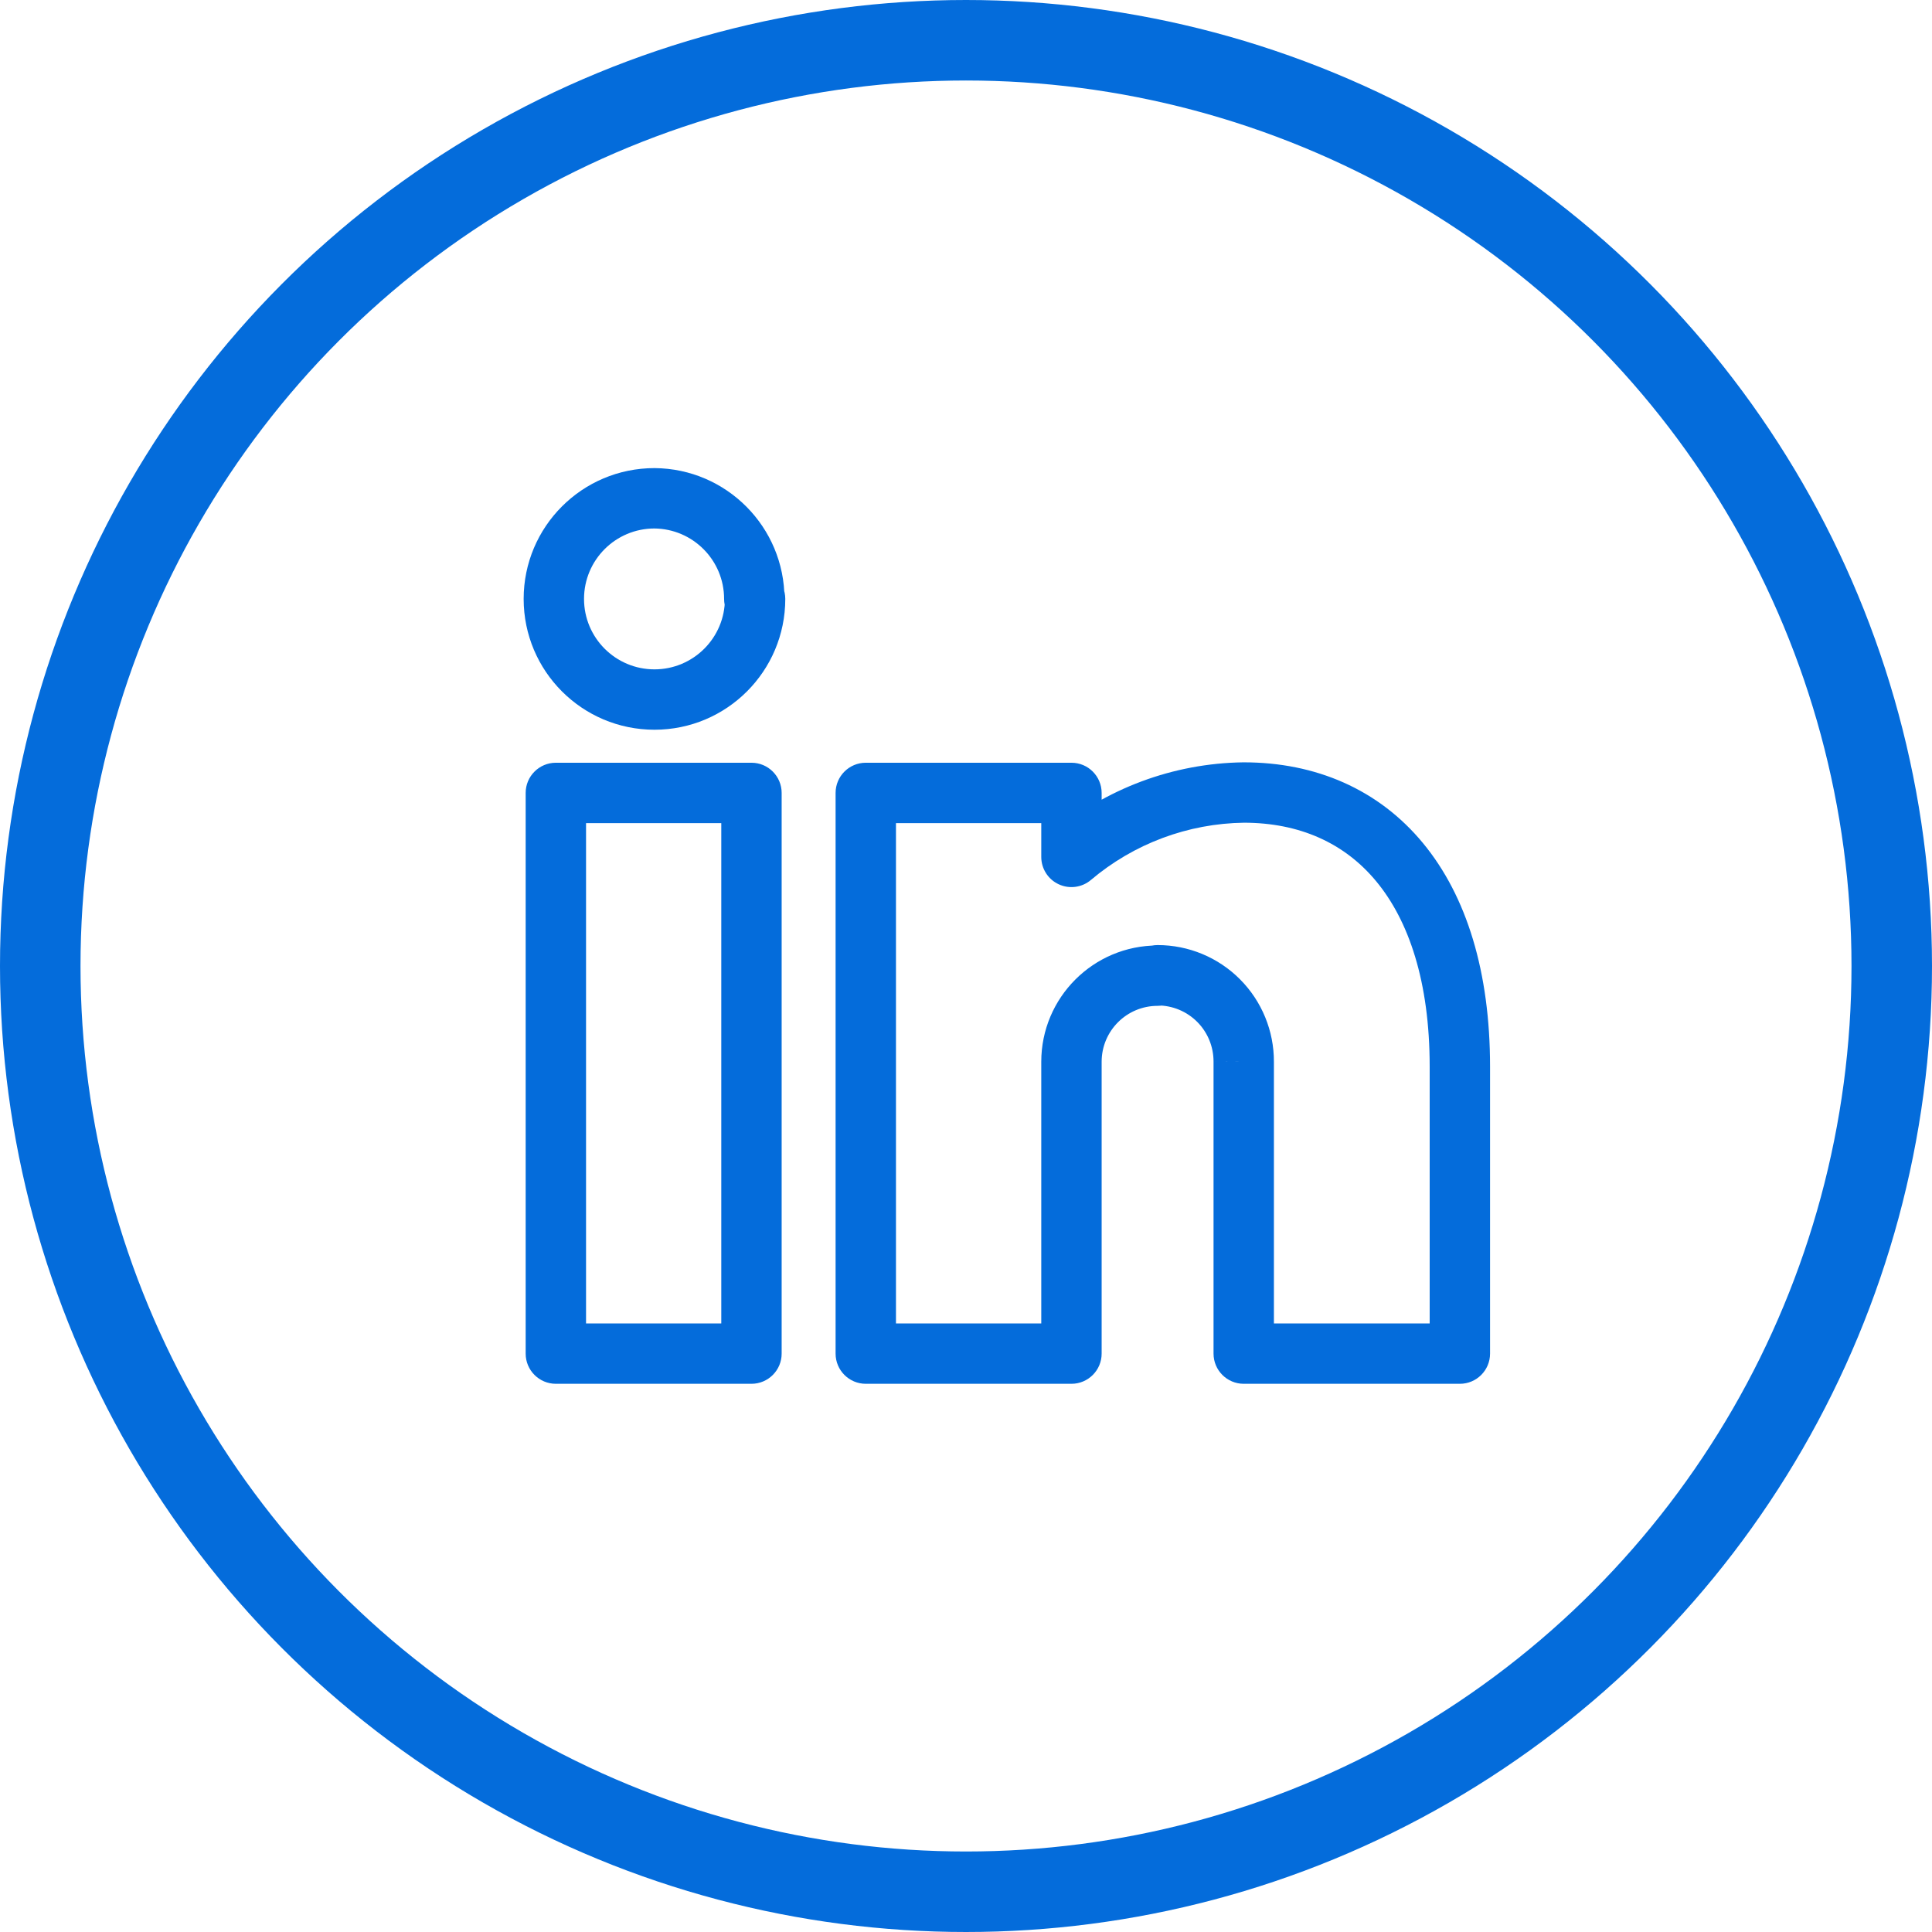
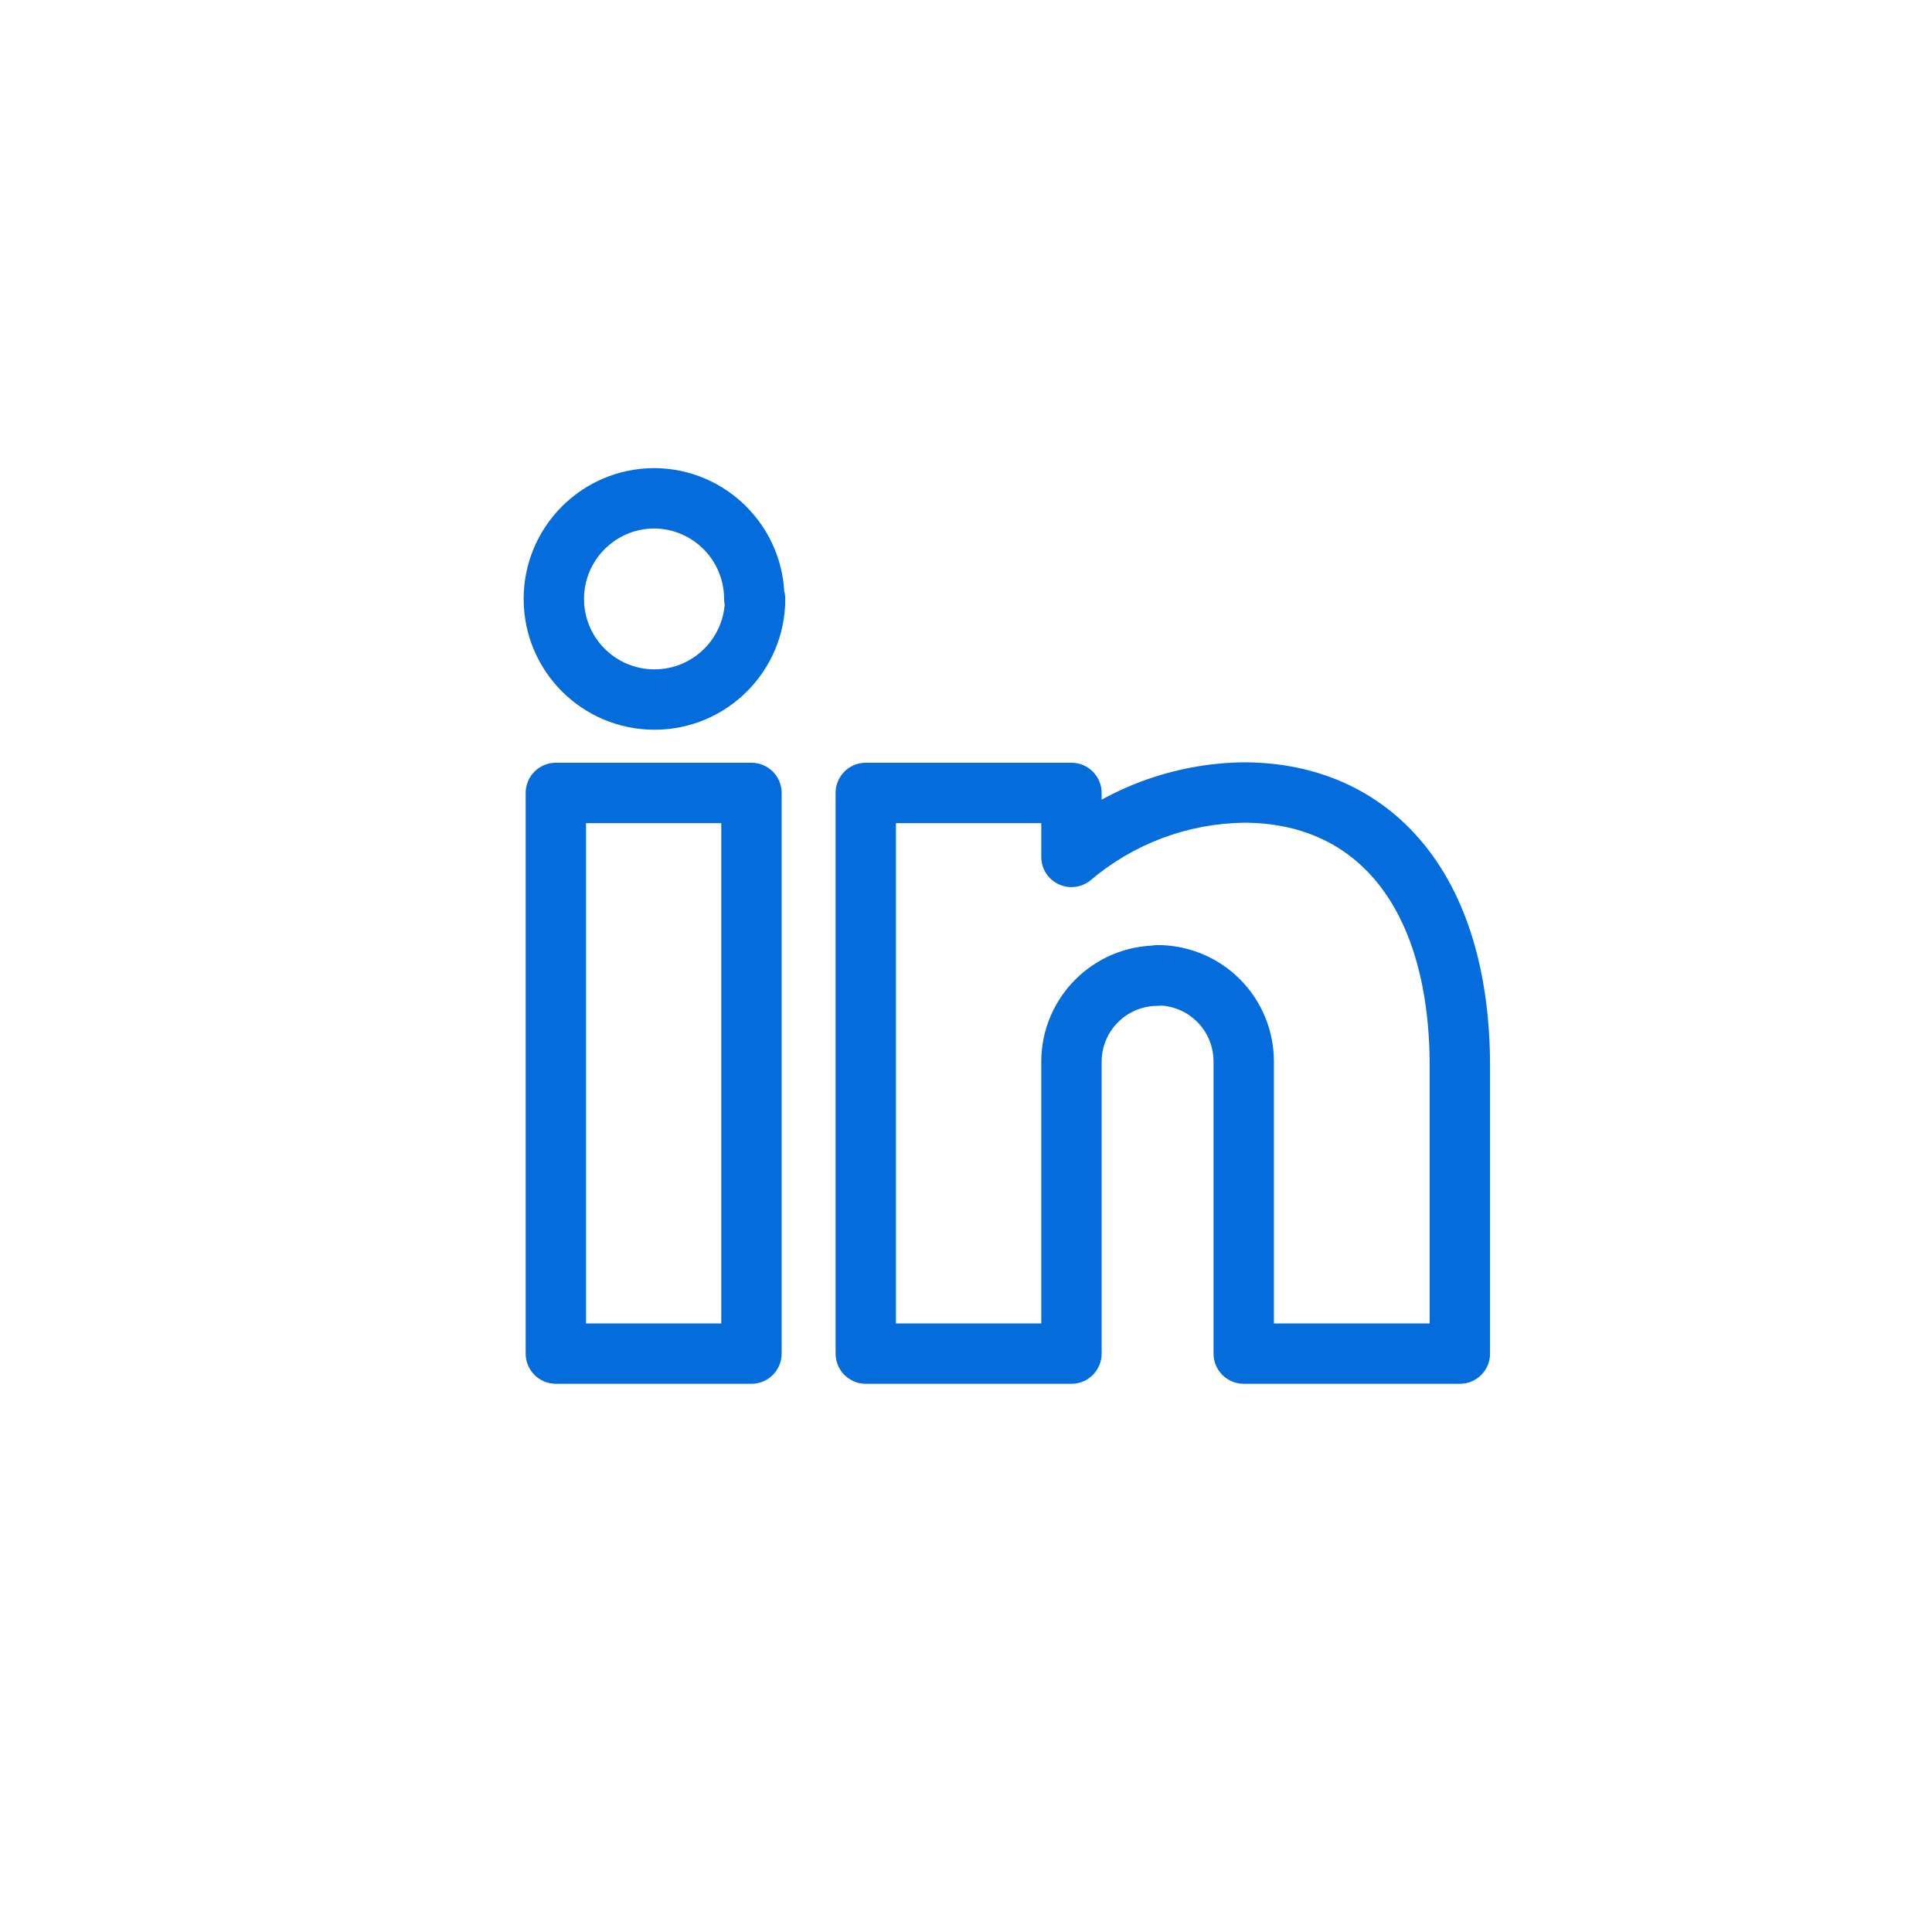
<svg xmlns="http://www.w3.org/2000/svg" width="48" height="48" viewBox="0 0 48 48" fill="none">
  <path d="M18.67 33.63V34.38C19.084 34.38 19.42 34.044 19.42 33.63H18.67ZM13.81 33.63H13.06C13.06 34.044 13.396 34.38 13.81 34.38V33.63ZM13.81 19.7V18.95C13.396 18.95 13.06 19.286 13.06 19.7H13.81ZM18.67 19.7H19.42C19.42 19.286 19.084 18.95 18.67 18.95V19.7ZM28.76 24.24V24.99C29.174 24.99 29.51 24.654 29.51 24.24H28.76ZM26.62 33.63V34.38C27.034 34.38 27.37 34.044 27.37 33.63H26.62ZM21.51 33.63H20.76C20.76 34.044 21.096 34.38 21.51 34.38V33.63ZM21.51 19.7V18.95C21.096 18.95 20.76 19.286 20.76 19.7H21.51ZM26.62 19.7H27.37C27.37 19.286 27.034 18.95 26.62 18.95V19.7ZM26.62 21.29H25.87C25.87 21.582 26.039 21.848 26.304 21.97C26.569 22.093 26.881 22.051 27.104 21.862L26.62 21.29ZM30.9 19.69V18.94L30.89 18.94L30.9 19.69ZM36.27 33.63V34.38C36.684 34.38 37.02 34.044 37.02 33.63H36.27ZM30.9 33.63H30.15C30.15 34.044 30.486 34.38 30.9 34.38V33.63ZM30.9 26.38L30.15 26.376V26.38H30.9ZM28.76 24.23L28.76 23.48C28.346 23.48 28.01 23.816 28.01 24.23H28.76ZM18.76 14.88H19.51C19.51 14.466 19.174 14.13 18.76 14.13V14.88ZM16.26 12.38L16.266 11.63H16.26V12.38ZM18.74 14.88L17.99 14.88C17.99 15.079 18.069 15.27 18.209 15.41C18.35 15.551 18.541 15.63 18.74 15.63V14.88ZM18.67 32.88H13.81V34.38H18.67V32.88ZM14.56 33.63V19.7H13.06V33.63H14.56ZM13.81 20.45H18.67V18.95H13.81V20.45ZM17.92 19.7V33.63H19.42V19.7H17.92ZM28.76 23.49C27.164 23.49 25.87 24.784 25.87 26.38H27.37C27.37 25.612 27.992 24.99 28.76 24.99V23.49ZM25.87 26.38V33.63H27.37V26.38H25.87ZM26.62 32.88H21.51V34.38H26.62V32.88ZM22.26 33.63V19.7H20.76V33.63H22.26ZM21.51 20.45H26.62V18.95H21.51V20.45ZM25.87 19.7V21.29H27.37V19.7H25.87ZM27.104 21.862C28.169 20.961 29.515 20.458 30.91 20.44L30.89 18.94C29.147 18.963 27.466 19.591 26.135 20.718L27.104 21.862ZM30.9 20.44C32.285 20.44 33.407 20.945 34.195 21.9C34.998 22.871 35.52 24.385 35.52 26.5H37.02C37.02 24.155 36.442 22.264 35.352 20.945C34.248 19.609 32.684 18.94 30.9 18.94V20.44ZM35.52 26.5V33.63H37.02V26.5H35.52ZM36.27 32.88H30.9V34.38H36.27V32.88ZM31.65 33.63V26.38H30.15V33.63H31.65ZM31.65 26.383C31.653 25.615 31.351 24.876 30.808 24.331L29.745 25.389C30.006 25.651 30.151 26.007 30.15 26.376L31.65 26.383ZM30.808 24.331C30.266 23.786 29.529 23.48 28.76 23.48L28.76 24.98C29.13 24.98 29.484 25.127 29.745 25.389L30.808 24.331ZM28.01 24.23V24.24H29.51V24.23H28.01ZM18.01 14.88C18.01 15.846 17.226 16.63 16.26 16.63V18.13C18.055 18.13 19.51 16.675 19.51 14.88H18.01ZM16.26 16.63C15.293 16.63 14.51 15.846 14.51 14.88H13.01C13.01 16.675 14.465 18.13 16.26 18.13V16.63ZM14.51 14.88C14.51 13.913 15.293 13.13 16.26 13.13V11.63C14.465 11.63 13.01 13.085 13.01 14.88H14.51ZM16.254 13.13C17.215 13.137 17.99 13.919 17.99 14.88L19.49 14.88C19.49 13.095 18.05 11.644 16.266 11.63L16.254 13.13ZM18.74 15.63H18.76V14.13H18.74V15.63Z" fill="#046CDB" />
-   <circle cx="24" cy="24" r="23" stroke="#046CDB" stroke-width="2" />
</svg>